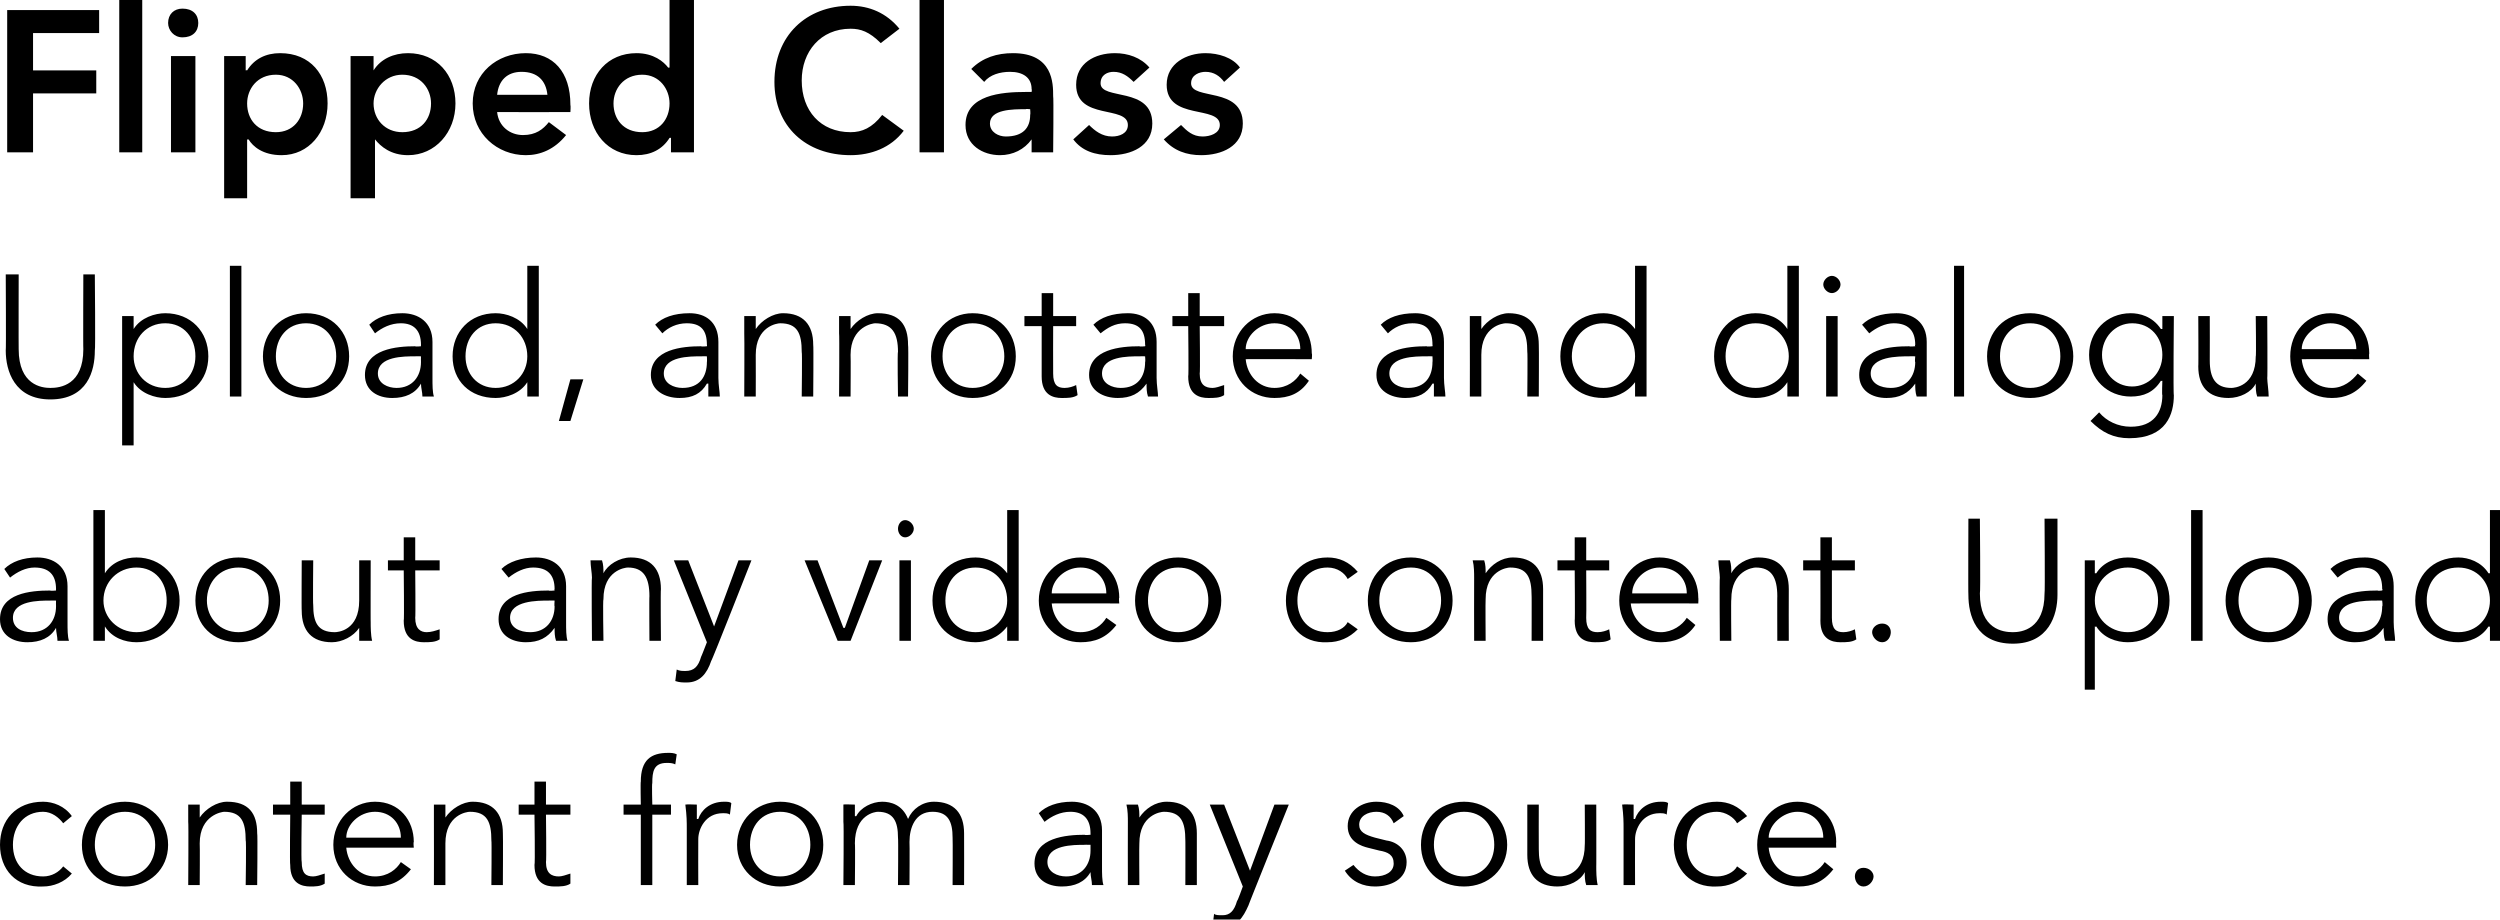
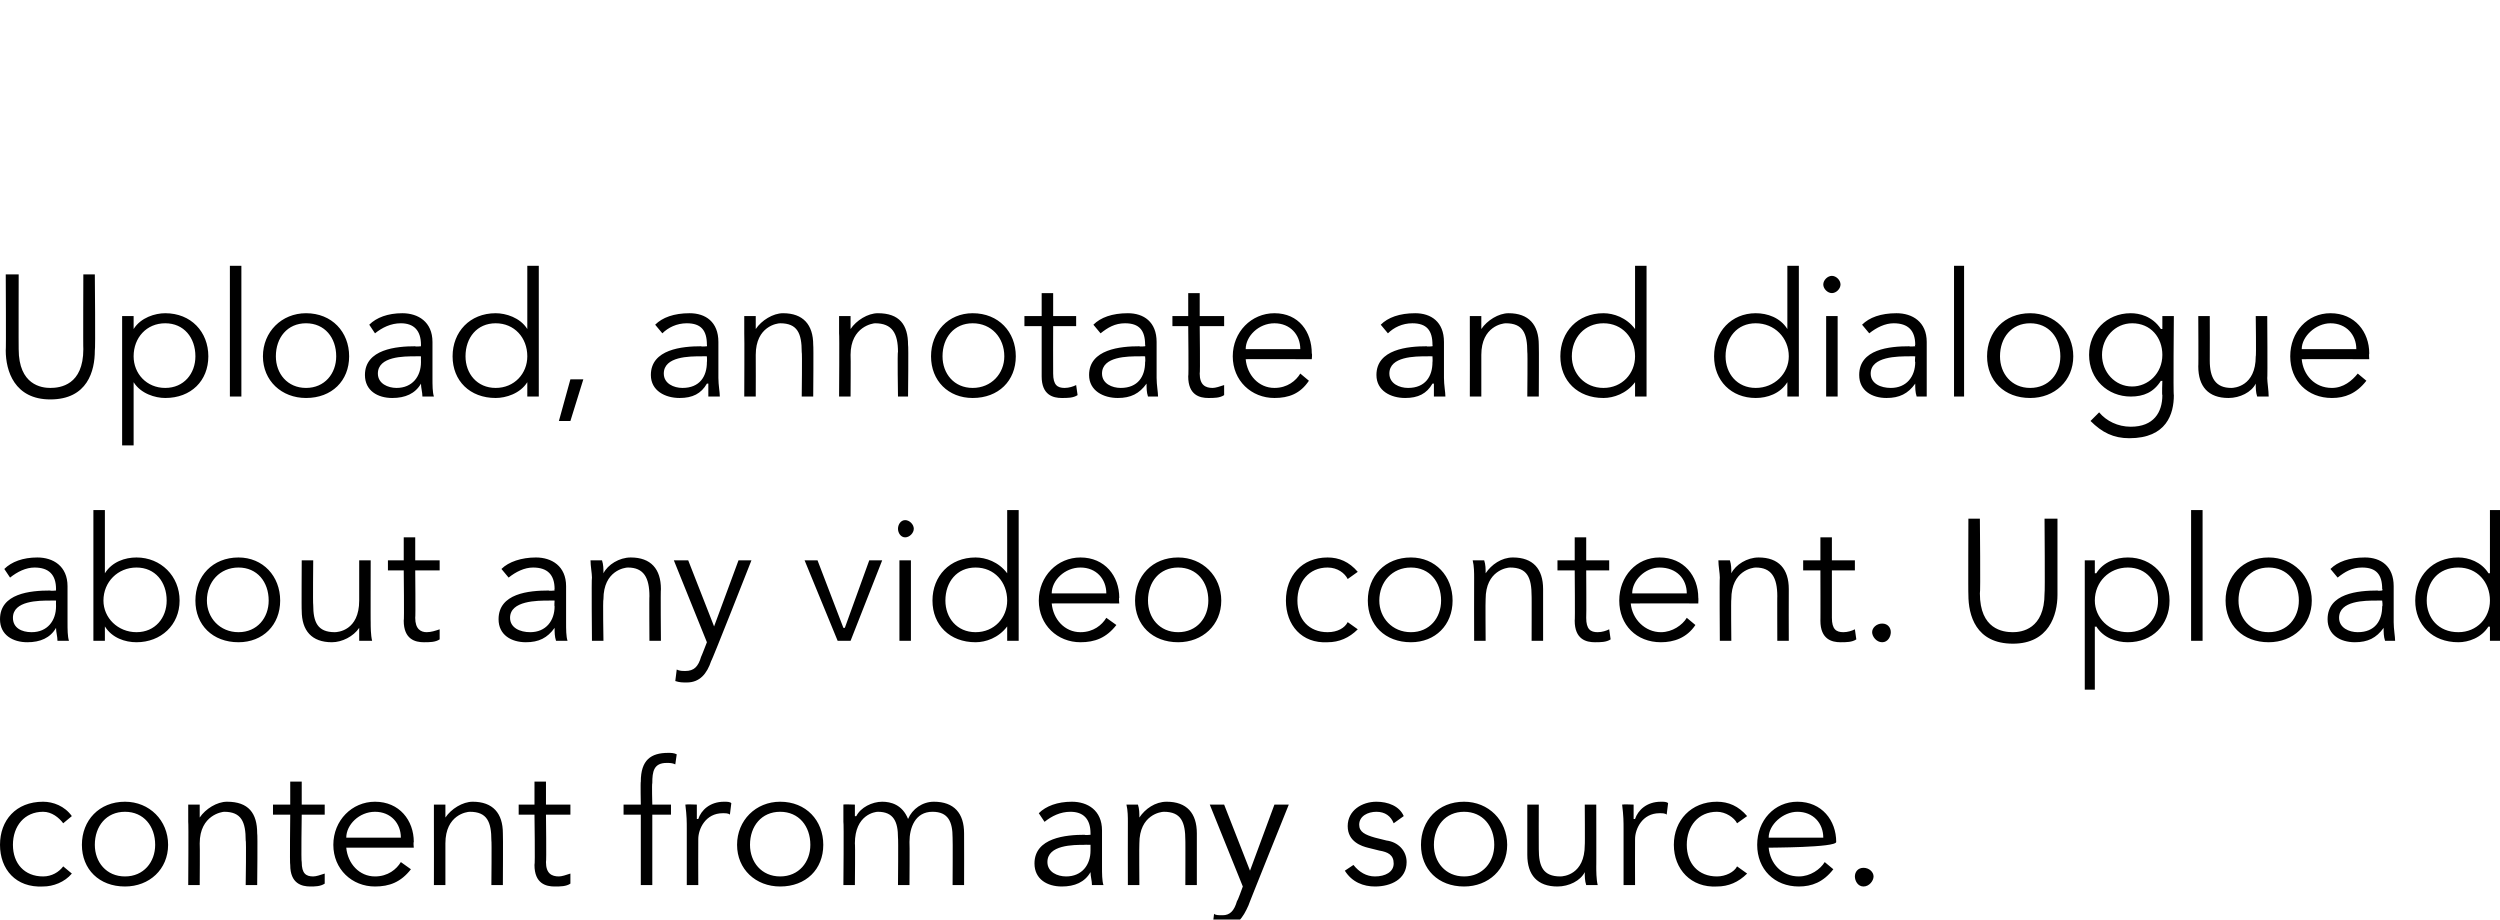
<svg xmlns="http://www.w3.org/2000/svg" version="1.1" style="left: 0.33% !important; width: 98.74% !important;top: 0.07% !important; height77.6% !important;" width="174px" height="64px" viewBox="0 0 174 64">
  <desc>Flipped Class Upload, annotate and dialogue about any video content. Upload content from any source.</desc>
  <defs />
  <g id="Polygon21160">
-     <path d="M 4.4 57.3 C 4.1 56.9 3.6 56.5 3 56.5 C 1.7 56.5 0.9 57.5 0.9 58.8 C 0.9 60.1 1.7 61 3 61 C 3.6 61 4.1 60.7 4.4 60.3 C 4.4 60.3 5 60.8 5 60.8 C 4.5 61.4 3.7 61.7 3 61.7 C 1.1 61.8 0 60.5 0 58.8 C 0 57.1 1.1 55.8 3 55.8 C 3.7 55.8 4.5 56.1 5 56.8 C 5 56.8 4.4 57.3 4.4 57.3 Z M 8.7 61.7 C 6.9 61.7 5.7 60.5 5.7 58.8 C 5.7 57.1 6.9 55.8 8.7 55.8 C 10.4 55.8 11.7 57.1 11.7 58.8 C 11.7 60.5 10.4 61.7 8.7 61.7 Z M 8.7 56.5 C 7.4 56.5 6.6 57.5 6.6 58.8 C 6.6 60 7.4 61 8.7 61 C 10 61 10.8 60 10.8 58.8 C 10.8 57.5 10 56.5 8.7 56.5 Z M 13.9 56 C 13.9 56.3 13.9 56.6 13.9 56.9 C 13.9 56.9 13.9 56.9 13.9 56.9 C 14.3 56.3 15.1 55.8 15.8 55.8 C 17.3 55.8 17.9 56.6 17.9 58 C 17.94 58.02 17.9 61.6 17.9 61.6 L 17.1 61.6 C 17.1 61.6 17.15 58.47 17.1 58.5 C 17.1 57.2 16.8 56.5 15.6 56.5 C 15.5 56.5 13.9 56.7 13.9 58.7 C 13.92 58.7 13.9 61.6 13.9 61.6 L 13.1 61.6 C 13.1 61.6 13.13 57.2 13.1 57.2 C 13.1 56.9 13.1 56.4 13.1 56 C 13.1 56 13.9 56 13.9 56 Z M 22.6 56.7 L 21 56.7 C 21 56.7 20.95 60 21 60 C 21 60.8 21.3 61 21.8 61 C 22 61 22.3 60.9 22.6 60.8 C 22.6 60.8 22.6 61.5 22.6 61.5 C 22.3 61.7 21.9 61.7 21.6 61.7 C 21 61.7 20.2 61.5 20.2 60.2 C 20.16 60.23 20.2 56.7 20.2 56.7 L 19 56.7 L 19 56 L 20.2 56 L 20.2 54.4 L 21 54.4 L 21 56 L 22.6 56 L 22.6 56.7 Z M 24.1 59 C 24.2 60.1 25 61 26.1 61 C 27 61 27.6 60.5 27.9 60 C 27.9 60 28.6 60.5 28.6 60.5 C 27.9 61.4 27.1 61.7 26.1 61.7 C 24.5 61.7 23.2 60.5 23.2 58.8 C 23.2 57.1 24.5 55.8 26.1 55.8 C 27.8 55.8 28.8 57.1 28.8 58.6 C 28.76 58.63 28.8 59 28.8 59 C 28.8 59 24.08 58.99 24.1 59 Z M 27.9 58.3 C 27.9 57.3 27.2 56.5 26.1 56.5 C 25 56.5 24.1 57.4 24.1 58.3 C 24.1 58.3 27.9 58.3 27.9 58.3 Z M 31 56 C 31 56.3 31 56.6 31 56.9 C 31 56.9 31 56.9 31 56.9 C 31.4 56.3 32.2 55.8 32.9 55.8 C 34.3 55.8 35 56.6 35 58 C 35.02 58.02 35 61.6 35 61.6 L 34.2 61.6 C 34.2 61.6 34.23 58.47 34.2 58.5 C 34.2 57.2 33.9 56.5 32.7 56.5 C 32.5 56.5 31 56.7 31 58.7 C 31 58.7 31 61.6 31 61.6 L 30.2 61.6 C 30.2 61.6 30.21 57.2 30.2 57.2 C 30.2 56.9 30.2 56.4 30.2 56 C 30.2 56 31 56 31 56 Z M 39.7 56.7 L 38 56.7 C 38 56.7 38.04 60 38 60 C 38 60.8 38.4 61 38.9 61 C 39.1 61 39.4 60.9 39.7 60.8 C 39.7 60.8 39.7 61.5 39.7 61.5 C 39.4 61.7 39 61.7 38.6 61.7 C 38 61.7 37.2 61.5 37.2 60.2 C 37.25 60.23 37.2 56.7 37.2 56.7 L 36.1 56.7 L 36.1 56 L 37.2 56 L 37.2 54.4 L 38 54.4 L 38 56 L 39.7 56 L 39.7 56.7 Z M 46.7 56.7 L 45.4 56.7 L 45.4 61.6 L 44.6 61.6 L 44.6 56.7 L 43.4 56.7 L 43.4 56 L 44.6 56 C 44.6 56 44.57 54.43 44.6 54.4 C 44.6 52.9 45.3 52.4 46.5 52.4 C 46.7 52.4 46.9 52.4 47.1 52.5 C 47.1 52.5 47 53.2 47 53.2 C 46.8 53.1 46.6 53.1 46.4 53.1 C 45.5 53.1 45.4 53.7 45.4 54.5 C 45.36 54.53 45.4 56 45.4 56 L 46.7 56 L 46.7 56.7 Z M 47.8 57.7 C 47.8 57.2 47.8 56.8 47.7 56 C 47.75 55.97 48.5 56 48.5 56 L 48.5 57 C 48.5 57 48.55 57.01 48.6 57 C 48.8 56.4 49.4 55.8 50.4 55.8 C 50.6 55.8 50.8 55.8 50.9 55.9 C 50.9 55.9 50.8 56.7 50.8 56.7 C 50.7 56.6 50.5 56.6 50.3 56.6 C 49.1 56.6 48.6 57.7 48.6 58.4 C 48.59 58.41 48.6 61.6 48.6 61.6 L 47.8 61.6 C 47.8 61.6 47.8 57.72 47.8 57.7 Z M 54.3 61.7 C 52.6 61.7 51.3 60.5 51.3 58.8 C 51.3 57.1 52.6 55.8 54.3 55.8 C 56.1 55.8 57.3 57.1 57.3 58.8 C 57.3 60.5 56.1 61.7 54.3 61.7 Z M 54.3 56.5 C 53 56.5 52.2 57.5 52.2 58.8 C 52.2 60 53 61 54.3 61 C 55.6 61 56.4 60 56.4 58.8 C 56.4 57.5 55.6 56.5 54.3 56.5 Z M 58.7 57.2 C 58.7 56.8 58.7 56.4 58.7 56 C 58.68 55.97 59.5 56 59.5 56 L 59.5 56.8 C 59.5 56.8 59.55 56.82 59.6 56.8 C 59.9 56.2 60.7 55.8 61.4 55.8 C 62 55.8 62.8 56 63.2 57 C 63.5 56.3 64.2 55.8 65 55.8 C 66.4 55.8 67.1 56.6 67.1 58 C 67.11 58.02 67.1 61.6 67.1 61.6 L 66.3 61.6 C 66.3 61.6 66.32 58.31 66.3 58.3 C 66.3 57.2 66 56.5 64.9 56.5 C 63.7 56.5 63.3 57.6 63.3 58.6 C 63.32 58.59 63.3 61.6 63.3 61.6 L 62.5 61.6 C 62.5 61.6 62.53 58.31 62.5 58.3 C 62.5 57.2 62.2 56.5 61.1 56.5 C 60.9 56.5 59.5 56.7 59.5 58.7 C 59.53 58.7 59.5 61.6 59.5 61.6 L 58.7 61.6 C 58.7 61.6 58.74 57.21 58.7 57.2 Z M 75.9 58.1 C 75.9 58.1 75.9 58 75.9 58 C 75.9 57 75.4 56.5 74.5 56.5 C 73.8 56.5 73.2 56.8 72.7 57.2 C 72.7 57.2 72.3 56.6 72.3 56.6 C 72.8 56.1 73.6 55.8 74.6 55.8 C 75.7 55.8 76.7 56.4 76.7 57.8 C 76.7 57.8 76.7 60.3 76.7 60.3 C 76.7 60.8 76.7 61.3 76.8 61.6 C 76.8 61.6 76 61.6 76 61.6 C 76 61.3 75.9 61 75.9 60.7 C 75.9 60.7 75.9 60.7 75.9 60.7 C 75.5 61.4 74.8 61.7 73.9 61.7 C 72.9 61.7 72 61.2 72 60.1 C 72 58.3 74.2 58.1 75.5 58.1 C 75.5 58.14 75.9 58.1 75.9 58.1 Z M 75.5 58.8 C 74.7 58.8 72.9 58.8 72.9 60 C 72.9 60.7 73.6 61 74.2 61 C 75.3 61 75.9 60.2 75.9 59.2 C 75.9 59.19 75.9 58.8 75.9 58.8 C 75.9 58.8 75.49 58.79 75.5 58.8 Z M 79.2 56 C 79.3 56.3 79.3 56.6 79.3 56.9 C 79.3 56.9 79.3 56.9 79.3 56.9 C 79.7 56.3 80.4 55.8 81.2 55.8 C 82.6 55.8 83.3 56.6 83.3 58 C 83.3 58.02 83.3 61.6 83.3 61.6 L 82.5 61.6 C 82.5 61.6 82.51 58.47 82.5 58.5 C 82.5 57.2 82.2 56.5 81 56.5 C 80.8 56.5 79.3 56.7 79.3 58.7 C 79.28 58.7 79.3 61.6 79.3 61.6 L 78.5 61.6 C 78.5 61.6 78.49 57.2 78.5 57.2 C 78.5 56.9 78.5 56.4 78.4 56 C 78.4 56 79.2 56 79.2 56 Z M 87 60.6 L 88.7 56 L 89.7 56 C 89.7 56 86.86 63.05 86.9 63 C 86.5 63.9 86.1 64.5 85.1 64.5 C 84.9 64.5 84.6 64.5 84.4 64.4 C 84.4 64.4 84.5 63.6 84.5 63.6 C 84.6 63.7 84.8 63.7 85.1 63.7 C 85.6 63.7 85.9 63.4 86.1 62.7 C 86.13 62.74 86.5 61.7 86.5 61.7 L 84.2 56 L 85.2 56 L 87 60.6 Z M 97 57.3 C 96.8 56.8 96.4 56.5 95.8 56.5 C 95.2 56.5 94.6 56.8 94.6 57.4 C 94.6 57.9 95 58.1 95.7 58.3 C 95.7 58.3 96.5 58.5 96.5 58.5 C 97.3 58.6 97.9 59.2 97.9 60 C 97.9 61.2 96.8 61.7 95.7 61.7 C 94.9 61.7 94.1 61.4 93.6 60.6 C 93.6 60.6 94.2 60.2 94.2 60.2 C 94.6 60.7 95.1 61 95.7 61 C 96.4 61 97 60.7 97 60.1 C 97 59.5 96.6 59.3 96 59.2 C 96 59.2 95.2 59 95.2 59 C 94.8 58.9 93.8 58.6 93.8 57.5 C 93.8 56.4 94.8 55.8 95.8 55.8 C 96.6 55.8 97.4 56.1 97.7 56.8 C 97.7 56.8 97 57.3 97 57.3 Z M 101.9 61.7 C 100.1 61.7 98.9 60.5 98.9 58.8 C 98.9 57.1 100.1 55.8 101.9 55.8 C 103.6 55.8 104.9 57.1 104.9 58.8 C 104.9 60.5 103.6 61.7 101.9 61.7 Z M 101.9 56.5 C 100.6 56.5 99.8 57.5 99.8 58.8 C 99.8 60 100.6 61 101.9 61 C 103.2 61 104 60 104 58.8 C 104 57.5 103.2 56.5 101.9 56.5 Z M 110.4 61.6 C 110.3 61.3 110.3 61 110.3 60.7 C 110.3 60.7 110.3 60.7 110.3 60.7 C 110 61.3 109.2 61.7 108.4 61.7 C 107 61.7 106.3 60.9 106.3 59.5 C 106.3 59.53 106.3 56 106.3 56 L 107.1 56 C 107.1 56 107.09 59.08 107.1 59.1 C 107.1 60.3 107.4 61 108.6 61 C 108.8 61 110.3 60.9 110.3 58.8 C 110.32 58.85 110.3 56 110.3 56 L 111.1 56 C 111.1 56 111.11 60.35 111.1 60.3 C 111.1 60.6 111.1 61.2 111.2 61.6 C 111.2 61.6 110.4 61.6 110.4 61.6 Z M 113 57.7 C 113 57.2 113 56.8 112.9 56 C 112.95 55.97 113.7 56 113.7 56 L 113.7 57 C 113.7 57 113.75 57.01 113.8 57 C 114 56.4 114.6 55.8 115.6 55.8 C 115.8 55.8 116 55.8 116.1 55.9 C 116.1 55.9 116 56.7 116 56.7 C 115.9 56.6 115.7 56.6 115.5 56.6 C 114.3 56.6 113.8 57.7 113.8 58.4 C 113.79 58.41 113.8 61.6 113.8 61.6 L 113 61.6 C 113 61.6 113 57.72 113 57.7 Z M 120.9 57.3 C 120.7 56.9 120.1 56.5 119.5 56.5 C 118.2 56.5 117.4 57.5 117.4 58.8 C 117.4 60.1 118.2 61 119.5 61 C 120.1 61 120.7 60.7 120.9 60.3 C 120.9 60.3 121.6 60.8 121.6 60.8 C 121 61.4 120.3 61.7 119.5 61.7 C 117.7 61.8 116.5 60.5 116.5 58.8 C 116.5 57.1 117.7 55.8 119.5 55.8 C 120.3 55.8 121 56.1 121.6 56.8 C 121.6 56.8 120.9 57.3 120.9 57.3 Z M 123.1 59 C 123.2 60.1 124 61 125.2 61 C 126 61 126.7 60.5 127 60 C 127 60 127.6 60.5 127.6 60.5 C 126.9 61.4 126.1 61.7 125.2 61.7 C 123.5 61.7 122.3 60.5 122.3 58.8 C 122.3 57.1 123.5 55.8 125.1 55.8 C 126.8 55.8 127.8 57.1 127.8 58.6 C 127.78 58.63 127.8 59 127.8 59 C 127.8 59 123.1 58.99 123.1 59 Z M 126.9 58.3 C 126.9 57.3 126.2 56.5 125.1 56.5 C 124.1 56.5 123.1 57.4 123.1 58.3 C 123.1 58.3 126.9 58.3 126.9 58.3 Z M 129.7 61.7 C 129.3 61.7 129.1 61.3 129.1 61 C 129.1 60.7 129.3 60.4 129.7 60.4 C 130.1 60.4 130.4 60.7 130.4 61 C 130.4 61.3 130.1 61.7 129.7 61.7 Z " stroke="none" fill="#000" />
+     <path d="M 4.4 57.3 C 4.1 56.9 3.6 56.5 3 56.5 C 1.7 56.5 0.9 57.5 0.9 58.8 C 0.9 60.1 1.7 61 3 61 C 3.6 61 4.1 60.7 4.4 60.3 C 4.4 60.3 5 60.8 5 60.8 C 4.5 61.4 3.7 61.7 3 61.7 C 1.1 61.8 0 60.5 0 58.8 C 0 57.1 1.1 55.8 3 55.8 C 3.7 55.8 4.5 56.1 5 56.8 C 5 56.8 4.4 57.3 4.4 57.3 Z M 8.7 61.7 C 6.9 61.7 5.7 60.5 5.7 58.8 C 5.7 57.1 6.9 55.8 8.7 55.8 C 10.4 55.8 11.7 57.1 11.7 58.8 C 11.7 60.5 10.4 61.7 8.7 61.7 Z M 8.7 56.5 C 7.4 56.5 6.6 57.5 6.6 58.8 C 6.6 60 7.4 61 8.7 61 C 10 61 10.8 60 10.8 58.8 C 10.8 57.5 10 56.5 8.7 56.5 Z M 13.9 56 C 13.9 56.3 13.9 56.6 13.9 56.9 C 13.9 56.9 13.9 56.9 13.9 56.9 C 14.3 56.3 15.1 55.8 15.8 55.8 C 17.3 55.8 17.9 56.6 17.9 58 C 17.94 58.02 17.9 61.6 17.9 61.6 L 17.1 61.6 C 17.1 61.6 17.15 58.47 17.1 58.5 C 17.1 57.2 16.8 56.5 15.6 56.5 C 15.5 56.5 13.9 56.7 13.9 58.7 C 13.92 58.7 13.9 61.6 13.9 61.6 L 13.1 61.6 C 13.1 61.6 13.13 57.2 13.1 57.2 C 13.1 56.9 13.1 56.4 13.1 56 C 13.1 56 13.9 56 13.9 56 Z M 22.6 56.7 L 21 56.7 C 21 56.7 20.95 60 21 60 C 21 60.8 21.3 61 21.8 61 C 22 61 22.3 60.9 22.6 60.8 C 22.6 60.8 22.6 61.5 22.6 61.5 C 22.3 61.7 21.9 61.7 21.6 61.7 C 21 61.7 20.2 61.5 20.2 60.2 C 20.16 60.23 20.2 56.7 20.2 56.7 L 19 56.7 L 19 56 L 20.2 56 L 20.2 54.4 L 21 54.4 L 21 56 L 22.6 56 L 22.6 56.7 Z M 24.1 59 C 24.2 60.1 25 61 26.1 61 C 27 61 27.6 60.5 27.9 60 C 27.9 60 28.6 60.5 28.6 60.5 C 27.9 61.4 27.1 61.7 26.1 61.7 C 24.5 61.7 23.2 60.5 23.2 58.8 C 23.2 57.1 24.5 55.8 26.1 55.8 C 27.8 55.8 28.8 57.1 28.8 58.6 C 28.76 58.63 28.8 59 28.8 59 C 28.8 59 24.08 58.99 24.1 59 Z M 27.9 58.3 C 27.9 57.3 27.2 56.5 26.1 56.5 C 25 56.5 24.1 57.4 24.1 58.3 C 24.1 58.3 27.9 58.3 27.9 58.3 Z M 31 56 C 31 56.3 31 56.6 31 56.9 C 31 56.9 31 56.9 31 56.9 C 31.4 56.3 32.2 55.8 32.9 55.8 C 34.3 55.8 35 56.6 35 58 C 35.02 58.02 35 61.6 35 61.6 L 34.2 61.6 C 34.2 61.6 34.23 58.47 34.2 58.5 C 34.2 57.2 33.9 56.5 32.7 56.5 C 32.5 56.5 31 56.7 31 58.7 C 31 58.7 31 61.6 31 61.6 L 30.2 61.6 C 30.2 61.6 30.21 57.2 30.2 57.2 C 30.2 56.9 30.2 56.4 30.2 56 C 30.2 56 31 56 31 56 Z M 39.7 56.7 L 38 56.7 C 38 56.7 38.04 60 38 60 C 38 60.8 38.4 61 38.9 61 C 39.1 61 39.4 60.9 39.7 60.8 C 39.7 60.8 39.7 61.5 39.7 61.5 C 39.4 61.7 39 61.7 38.6 61.7 C 38 61.7 37.2 61.5 37.2 60.2 C 37.25 60.23 37.2 56.7 37.2 56.7 L 36.1 56.7 L 36.1 56 L 37.2 56 L 37.2 54.4 L 38 54.4 L 38 56 L 39.7 56 L 39.7 56.7 Z M 46.7 56.7 L 45.4 56.7 L 45.4 61.6 L 44.6 61.6 L 44.6 56.7 L 43.4 56.7 L 43.4 56 L 44.6 56 C 44.6 56 44.57 54.43 44.6 54.4 C 44.6 52.9 45.3 52.4 46.5 52.4 C 46.7 52.4 46.9 52.4 47.1 52.5 C 47.1 52.5 47 53.2 47 53.2 C 46.8 53.1 46.6 53.1 46.4 53.1 C 45.5 53.1 45.4 53.7 45.4 54.5 C 45.36 54.53 45.4 56 45.4 56 L 46.7 56 L 46.7 56.7 Z M 47.8 57.7 C 47.8 57.2 47.8 56.8 47.7 56 C 47.75 55.97 48.5 56 48.5 56 L 48.5 57 C 48.5 57 48.55 57.01 48.6 57 C 48.8 56.4 49.4 55.8 50.4 55.8 C 50.6 55.8 50.8 55.8 50.9 55.9 C 50.9 55.9 50.8 56.7 50.8 56.7 C 50.7 56.6 50.5 56.6 50.3 56.6 C 49.1 56.6 48.6 57.7 48.6 58.4 C 48.59 58.41 48.6 61.6 48.6 61.6 L 47.8 61.6 C 47.8 61.6 47.8 57.72 47.8 57.7 Z M 54.3 61.7 C 52.6 61.7 51.3 60.5 51.3 58.8 C 51.3 57.1 52.6 55.8 54.3 55.8 C 56.1 55.8 57.3 57.1 57.3 58.8 C 57.3 60.5 56.1 61.7 54.3 61.7 Z M 54.3 56.5 C 53 56.5 52.2 57.5 52.2 58.8 C 52.2 60 53 61 54.3 61 C 55.6 61 56.4 60 56.4 58.8 C 56.4 57.5 55.6 56.5 54.3 56.5 Z M 58.7 57.2 C 58.7 56.8 58.7 56.4 58.7 56 C 58.68 55.97 59.5 56 59.5 56 L 59.5 56.8 C 59.5 56.8 59.55 56.82 59.6 56.8 C 59.9 56.2 60.7 55.8 61.4 55.8 C 62 55.8 62.8 56 63.2 57 C 63.5 56.3 64.2 55.8 65 55.8 C 66.4 55.8 67.1 56.6 67.1 58 C 67.11 58.02 67.1 61.6 67.1 61.6 L 66.3 61.6 C 66.3 61.6 66.32 58.31 66.3 58.3 C 66.3 57.2 66 56.5 64.9 56.5 C 63.7 56.5 63.3 57.6 63.3 58.6 C 63.32 58.59 63.3 61.6 63.3 61.6 L 62.5 61.6 C 62.5 61.6 62.53 58.31 62.5 58.3 C 62.5 57.2 62.2 56.5 61.1 56.5 C 60.9 56.5 59.5 56.7 59.5 58.7 C 59.53 58.7 59.5 61.6 59.5 61.6 L 58.7 61.6 C 58.7 61.6 58.74 57.21 58.7 57.2 Z M 75.9 58.1 C 75.9 58.1 75.9 58 75.9 58 C 75.9 57 75.4 56.5 74.5 56.5 C 73.8 56.5 73.2 56.8 72.7 57.2 C 72.7 57.2 72.3 56.6 72.3 56.6 C 72.8 56.1 73.6 55.8 74.6 55.8 C 75.7 55.8 76.7 56.4 76.7 57.8 C 76.7 57.8 76.7 60.3 76.7 60.3 C 76.7 60.8 76.7 61.3 76.8 61.6 C 76.8 61.6 76 61.6 76 61.6 C 76 61.3 75.9 61 75.9 60.7 C 75.9 60.7 75.9 60.7 75.9 60.7 C 75.5 61.4 74.8 61.7 73.9 61.7 C 72.9 61.7 72 61.2 72 60.1 C 72 58.3 74.2 58.1 75.5 58.1 C 75.5 58.14 75.9 58.1 75.9 58.1 Z M 75.5 58.8 C 74.7 58.8 72.9 58.8 72.9 60 C 72.9 60.7 73.6 61 74.2 61 C 75.3 61 75.9 60.2 75.9 59.2 C 75.9 59.19 75.9 58.8 75.9 58.8 C 75.9 58.8 75.49 58.79 75.5 58.8 Z M 79.2 56 C 79.3 56.3 79.3 56.6 79.3 56.9 C 79.3 56.9 79.3 56.9 79.3 56.9 C 79.7 56.3 80.4 55.8 81.2 55.8 C 82.6 55.8 83.3 56.6 83.3 58 C 83.3 58.02 83.3 61.6 83.3 61.6 L 82.5 61.6 C 82.5 61.6 82.51 58.47 82.5 58.5 C 82.5 57.2 82.2 56.5 81 56.5 C 80.8 56.5 79.3 56.7 79.3 58.7 C 79.28 58.7 79.3 61.6 79.3 61.6 L 78.5 61.6 C 78.5 61.6 78.49 57.2 78.5 57.2 C 78.5 56.9 78.5 56.4 78.4 56 C 78.4 56 79.2 56 79.2 56 Z M 87 60.6 L 88.7 56 L 89.7 56 C 89.7 56 86.86 63.05 86.9 63 C 86.5 63.9 86.1 64.5 85.1 64.5 C 84.9 64.5 84.6 64.5 84.4 64.4 C 84.4 64.4 84.5 63.6 84.5 63.6 C 84.6 63.7 84.8 63.7 85.1 63.7 C 85.6 63.7 85.9 63.4 86.1 62.7 C 86.13 62.74 86.5 61.7 86.5 61.7 L 84.2 56 L 85.2 56 L 87 60.6 Z M 97 57.3 C 96.8 56.8 96.4 56.5 95.8 56.5 C 95.2 56.5 94.6 56.8 94.6 57.4 C 94.6 57.9 95 58.1 95.7 58.3 C 95.7 58.3 96.5 58.5 96.5 58.5 C 97.3 58.6 97.9 59.2 97.9 60 C 97.9 61.2 96.8 61.7 95.7 61.7 C 94.9 61.7 94.1 61.4 93.6 60.6 C 93.6 60.6 94.2 60.2 94.2 60.2 C 94.6 60.7 95.1 61 95.7 61 C 96.4 61 97 60.7 97 60.1 C 97 59.5 96.6 59.3 96 59.2 C 96 59.2 95.2 59 95.2 59 C 94.8 58.9 93.8 58.6 93.8 57.5 C 93.8 56.4 94.8 55.8 95.8 55.8 C 96.6 55.8 97.4 56.1 97.7 56.8 C 97.7 56.8 97 57.3 97 57.3 Z M 101.9 61.7 C 100.1 61.7 98.9 60.5 98.9 58.8 C 98.9 57.1 100.1 55.8 101.9 55.8 C 103.6 55.8 104.9 57.1 104.9 58.8 C 104.9 60.5 103.6 61.7 101.9 61.7 Z M 101.9 56.5 C 100.6 56.5 99.8 57.5 99.8 58.8 C 99.8 60 100.6 61 101.9 61 C 103.2 61 104 60 104 58.8 C 104 57.5 103.2 56.5 101.9 56.5 Z M 110.4 61.6 C 110.3 61.3 110.3 61 110.3 60.7 C 110.3 60.7 110.3 60.7 110.3 60.7 C 110 61.3 109.2 61.7 108.4 61.7 C 107 61.7 106.3 60.9 106.3 59.5 C 106.3 59.53 106.3 56 106.3 56 L 107.1 56 C 107.1 56 107.09 59.08 107.1 59.1 C 107.1 60.3 107.4 61 108.6 61 C 108.8 61 110.3 60.9 110.3 58.8 C 110.32 58.85 110.3 56 110.3 56 L 111.1 56 C 111.1 56 111.11 60.35 111.1 60.3 C 111.1 60.6 111.1 61.2 111.2 61.6 C 111.2 61.6 110.4 61.6 110.4 61.6 Z M 113 57.7 C 113 57.2 113 56.8 112.9 56 C 112.95 55.97 113.7 56 113.7 56 L 113.7 57 C 113.7 57 113.75 57.01 113.8 57 C 114 56.4 114.6 55.8 115.6 55.8 C 115.8 55.8 116 55.8 116.1 55.9 C 116.1 55.9 116 56.7 116 56.7 C 115.9 56.6 115.7 56.6 115.5 56.6 C 114.3 56.6 113.8 57.7 113.8 58.4 C 113.79 58.41 113.8 61.6 113.8 61.6 L 113 61.6 C 113 61.6 113 57.72 113 57.7 Z M 120.9 57.3 C 120.7 56.9 120.1 56.5 119.5 56.5 C 118.2 56.5 117.4 57.5 117.4 58.8 C 117.4 60.1 118.2 61 119.5 61 C 120.1 61 120.7 60.7 120.9 60.3 C 120.9 60.3 121.6 60.8 121.6 60.8 C 121 61.4 120.3 61.7 119.5 61.7 C 117.7 61.8 116.5 60.5 116.5 58.8 C 116.5 57.1 117.7 55.8 119.5 55.8 C 120.3 55.8 121 56.1 121.6 56.8 C 121.6 56.8 120.9 57.3 120.9 57.3 Z M 123.1 59 C 123.2 60.1 124 61 125.2 61 C 126 61 126.7 60.5 127 60 C 127 60 127.6 60.5 127.6 60.5 C 126.9 61.4 126.1 61.7 125.2 61.7 C 123.5 61.7 122.3 60.5 122.3 58.8 C 122.3 57.1 123.5 55.8 125.1 55.8 C 126.8 55.8 127.8 57.1 127.8 58.6 C 127.8 59 123.1 58.99 123.1 59 Z M 126.9 58.3 C 126.9 57.3 126.2 56.5 125.1 56.5 C 124.1 56.5 123.1 57.4 123.1 58.3 C 123.1 58.3 126.9 58.3 126.9 58.3 Z M 129.7 61.7 C 129.3 61.7 129.1 61.3 129.1 61 C 129.1 60.7 129.3 60.4 129.7 60.4 C 130.1 60.4 130.4 60.7 130.4 61 C 130.4 61.3 130.1 61.7 129.7 61.7 Z " stroke="none" fill="#000" />
  </g>
  <g id="Polygon21159">
    <path d="M 3.9 41.1 C 3.9 41.1 3.89 41 3.9 41 C 3.9 40 3.4 39.5 2.4 39.5 C 1.8 39.5 1.2 39.8 0.7 40.2 C 0.7 40.2 0.3 39.6 0.3 39.6 C 0.8 39.1 1.6 38.8 2.6 38.8 C 3.7 38.8 4.7 39.4 4.7 40.8 C 4.7 40.8 4.7 43.3 4.7 43.3 C 4.7 43.8 4.7 44.3 4.8 44.6 C 4.8 44.6 4 44.6 4 44.6 C 4 44.3 3.9 44 3.9 43.7 C 3.9 43.7 3.9 43.7 3.9 43.7 C 3.5 44.4 2.8 44.7 1.9 44.7 C 0.9 44.7 0 44.2 0 43.1 C 0 41.3 2.1 41.1 3.5 41.1 C 3.49 41.14 3.9 41.1 3.9 41.1 Z M 3.5 41.8 C 2.7 41.8 0.9 41.8 0.9 43 C 0.9 43.7 1.5 44 2.2 44 C 3.3 44 3.9 43.2 3.9 42.2 C 3.89 42.19 3.9 41.8 3.9 41.8 C 3.9 41.8 3.48 41.79 3.5 41.8 Z M 6.5 35.5 L 7.3 35.5 L 7.3 39.9 C 7.3 39.9 7.29 39.9 7.3 39.9 C 7.8 39.1 8.7 38.8 9.5 38.8 C 11.2 38.8 12.5 40.1 12.5 41.8 C 12.5 43.5 11.2 44.7 9.5 44.7 C 8.7 44.7 7.8 44.4 7.3 43.6 C 7.29 43.65 7.3 43.6 7.3 43.6 L 7.3 44.6 L 6.5 44.6 L 6.5 35.5 Z M 9.5 39.5 C 8.2 39.5 7.2 40.5 7.2 41.8 C 7.2 43 8.2 44 9.5 44 C 10.8 44 11.6 43 11.6 41.8 C 11.6 40.5 10.8 39.5 9.5 39.5 Z M 16.6 44.7 C 14.8 44.7 13.6 43.5 13.6 41.8 C 13.6 40.1 14.8 38.8 16.6 38.8 C 18.3 38.8 19.5 40.1 19.5 41.8 C 19.5 43.5 18.3 44.7 16.6 44.7 Z M 16.6 39.5 C 15.3 39.5 14.4 40.5 14.4 41.8 C 14.4 43 15.3 44 16.6 44 C 17.9 44 18.7 43 18.7 41.8 C 18.7 40.5 17.9 39.5 16.6 39.5 Z M 25 44.6 C 25 44.3 25 44 25 43.7 C 25 43.7 25 43.7 25 43.7 C 24.6 44.3 23.8 44.7 23.1 44.7 C 21.7 44.7 21 43.9 21 42.5 C 20.98 42.53 21 39 21 39 L 21.8 39 C 21.8 39 21.77 42.08 21.8 42.1 C 21.8 43.3 22.1 44 23.3 44 C 23.5 44 25 43.9 25 41.8 C 25 41.85 25 39 25 39 L 25.8 39 C 25.8 39 25.79 43.35 25.8 43.3 C 25.8 43.6 25.8 44.2 25.9 44.6 C 25.9 44.6 25 44.6 25 44.6 Z M 30.6 39.7 L 28.9 39.7 C 28.9 39.7 28.93 43 28.9 43 C 28.9 43.8 29.3 44 29.7 44 C 30 44 30.3 43.9 30.6 43.8 C 30.6 43.8 30.6 44.5 30.6 44.5 C 30.3 44.7 29.9 44.7 29.5 44.7 C 28.9 44.7 28.1 44.5 28.1 43.2 C 28.14 43.23 28.1 39.7 28.1 39.7 L 27 39.7 L 27 39 L 28.1 39 L 28.1 37.4 L 28.9 37.4 L 28.9 39 L 30.6 39 L 30.6 39.7 Z M 38.6 41.1 C 38.6 41.1 38.57 41 38.6 41 C 38.6 40 38.1 39.5 37.1 39.5 C 36.5 39.5 35.9 39.8 35.4 40.2 C 35.4 40.2 34.9 39.6 34.9 39.6 C 35.4 39.1 36.3 38.8 37.3 38.8 C 38.4 38.8 39.4 39.4 39.4 40.8 C 39.4 40.8 39.4 43.3 39.4 43.3 C 39.4 43.8 39.4 44.3 39.5 44.6 C 39.5 44.6 38.7 44.6 38.7 44.6 C 38.6 44.3 38.6 44 38.6 43.7 C 38.6 43.7 38.6 43.7 38.6 43.7 C 38.1 44.4 37.5 44.7 36.6 44.7 C 35.6 44.7 34.7 44.2 34.7 43.1 C 34.7 41.3 36.8 41.1 38.2 41.1 C 38.17 41.14 38.6 41.1 38.6 41.1 Z M 38.2 41.8 C 37.4 41.8 35.5 41.8 35.5 43 C 35.5 43.7 36.2 44 36.9 44 C 38 44 38.6 43.2 38.6 42.2 C 38.57 42.19 38.6 41.8 38.6 41.8 C 38.6 41.8 38.16 41.79 38.2 41.8 Z M 41.9 39 C 42 39.3 42 39.6 42 39.9 C 42 39.9 42 39.9 42 39.9 C 42.3 39.3 43.1 38.8 43.9 38.8 C 45.3 38.8 46 39.6 46 41 C 45.97 41.02 46 44.6 46 44.6 L 45.2 44.6 C 45.2 44.6 45.18 41.47 45.2 41.5 C 45.2 40.2 44.8 39.5 43.7 39.5 C 43.5 39.5 42 39.7 42 41.7 C 41.95 41.7 42 44.6 42 44.6 L 41.2 44.6 C 41.2 44.6 41.16 40.2 41.2 40.2 C 41.2 39.9 41.1 39.4 41.1 39 C 41.1 39 41.9 39 41.9 39 Z M 49.7 43.6 L 51.4 39 L 52.3 39 C 52.3 39 49.53 46.05 49.5 46 C 49.2 46.9 48.7 47.5 47.8 47.5 C 47.5 47.5 47.3 47.5 47 47.4 C 47 47.4 47.1 46.6 47.1 46.6 C 47.3 46.7 47.5 46.7 47.7 46.7 C 48.3 46.7 48.6 46.4 48.8 45.7 C 48.8 45.74 49.2 44.7 49.2 44.7 L 46.9 39 L 47.9 39 L 49.7 43.6 Z M 59.2 44.6 L 58.3 44.6 L 56 39 L 56.9 39 L 58.7 43.7 L 58.8 43.7 L 60.5 39 L 61.4 39 L 59.2 44.6 Z M 63.4 44.6 L 62.6 44.6 L 62.6 39 L 63.4 39 L 63.4 44.6 Z M 63 37.4 C 62.7 37.4 62.5 37.1 62.5 36.8 C 62.5 36.5 62.7 36.2 63 36.2 C 63.3 36.2 63.6 36.5 63.6 36.8 C 63.6 37.1 63.3 37.4 63 37.4 Z M 70.9 44.6 L 70.1 44.6 L 70.1 43.6 C 70.1 43.6 70.06 43.65 70.1 43.6 C 69.5 44.4 68.6 44.7 67.9 44.7 C 66.1 44.7 64.9 43.5 64.9 41.8 C 64.9 40.1 66.1 38.8 67.9 38.8 C 68.6 38.8 69.5 39.1 70.1 39.9 C 70.06 39.9 70.1 39.9 70.1 39.9 L 70.1 35.5 L 70.9 35.5 L 70.9 44.6 Z M 67.9 44 C 69.2 44 70.1 43 70.1 41.8 C 70.1 40.5 69.2 39.5 67.9 39.5 C 66.6 39.5 65.8 40.5 65.8 41.8 C 65.8 43 66.6 44 67.9 44 Z M 73.2 42 C 73.3 43.1 74.1 44 75.2 44 C 76.1 44 76.7 43.5 77 43 C 77 43 77.7 43.5 77.7 43.5 C 77 44.4 76.2 44.7 75.2 44.7 C 73.6 44.7 72.3 43.5 72.3 41.8 C 72.3 40.1 73.6 38.8 75.2 38.8 C 76.9 38.8 77.9 40.1 77.9 41.6 C 77.86 41.63 77.9 42 77.9 42 C 77.9 42 73.18 41.99 73.2 42 Z M 77 41.3 C 77 40.3 76.3 39.5 75.2 39.5 C 74.1 39.5 73.2 40.4 73.2 41.3 C 73.2 41.3 77 41.3 77 41.3 Z M 82 44.7 C 80.2 44.7 79 43.5 79 41.8 C 79 40.1 80.2 38.8 82 38.8 C 83.7 38.8 85 40.1 85 41.8 C 85 43.5 83.7 44.7 82 44.7 Z M 82 39.5 C 80.7 39.5 79.9 40.5 79.9 41.8 C 79.9 43 80.7 44 82 44 C 83.3 44 84.1 43 84.1 41.8 C 84.1 40.5 83.3 39.5 82 39.5 Z M 93.8 40.3 C 93.6 39.9 93.1 39.5 92.4 39.5 C 91.1 39.5 90.3 40.5 90.3 41.8 C 90.3 43.1 91.1 44 92.4 44 C 93.1 44 93.6 43.7 93.8 43.3 C 93.8 43.3 94.5 43.8 94.5 43.8 C 93.9 44.4 93.2 44.7 92.4 44.7 C 90.6 44.8 89.5 43.5 89.5 41.8 C 89.5 40.1 90.6 38.8 92.4 38.8 C 93.2 38.8 93.9 39.1 94.5 39.8 C 94.5 39.8 93.8 40.3 93.8 40.3 Z M 98.2 44.7 C 96.4 44.7 95.2 43.5 95.2 41.8 C 95.2 40.1 96.4 38.8 98.2 38.8 C 99.9 38.8 101.1 40.1 101.1 41.8 C 101.1 43.5 99.9 44.7 98.2 44.7 Z M 98.2 39.5 C 96.9 39.5 96 40.5 96 41.8 C 96 43 96.9 44 98.2 44 C 99.5 44 100.3 43 100.3 41.8 C 100.3 40.5 99.5 39.5 98.2 39.5 Z M 103.3 39 C 103.4 39.3 103.4 39.6 103.4 39.9 C 103.4 39.9 103.4 39.9 103.4 39.9 C 103.8 39.3 104.5 38.8 105.3 38.8 C 106.7 38.8 107.4 39.6 107.4 41 C 107.4 41.02 107.4 44.6 107.4 44.6 L 106.6 44.6 C 106.6 44.6 106.61 41.47 106.6 41.5 C 106.6 40.2 106.3 39.5 105.1 39.5 C 104.9 39.5 103.4 39.7 103.4 41.7 C 103.38 41.7 103.4 44.6 103.4 44.6 L 102.6 44.6 C 102.6 44.6 102.59 40.2 102.6 40.2 C 102.6 39.9 102.6 39.4 102.5 39 C 102.5 39 103.3 39 103.3 39 Z M 112 39.7 L 110.4 39.7 C 110.4 39.7 110.42 43 110.4 43 C 110.4 43.8 110.7 44 111.2 44 C 111.5 44 111.8 43.9 112 43.8 C 112 43.8 112.1 44.5 112.1 44.5 C 111.8 44.7 111.4 44.7 111 44.7 C 110.4 44.7 109.6 44.5 109.6 43.2 C 109.63 43.23 109.6 39.7 109.6 39.7 L 108.4 39.7 L 108.4 39 L 109.6 39 L 109.6 37.4 L 110.4 37.4 L 110.4 39 L 112 39 L 112 39.7 Z M 113.5 42 C 113.6 43.1 114.5 44 115.6 44 C 116.4 44 117.1 43.5 117.4 43 C 117.4 43 118 43.5 118 43.5 C 117.4 44.4 116.5 44.7 115.6 44.7 C 113.9 44.7 112.7 43.5 112.7 41.8 C 112.7 40.1 113.9 38.8 115.5 38.8 C 117.2 38.8 118.2 40.1 118.2 41.6 C 118.22 41.63 118.2 42 118.2 42 C 118.2 42 113.54 41.99 113.5 42 Z M 117.4 41.3 C 117.4 40.3 116.7 39.5 115.5 39.5 C 114.5 39.5 113.6 40.4 113.6 41.3 C 113.6 41.3 117.4 41.3 117.4 41.3 Z M 120.4 39 C 120.5 39.3 120.5 39.6 120.5 39.9 C 120.5 39.9 120.5 39.9 120.5 39.9 C 120.8 39.3 121.6 38.8 122.4 38.8 C 123.8 38.8 124.5 39.6 124.5 41 C 124.49 41.02 124.5 44.6 124.5 44.6 L 123.7 44.6 C 123.7 44.6 123.69 41.47 123.7 41.5 C 123.7 40.2 123.3 39.5 122.2 39.5 C 122 39.5 120.5 39.7 120.5 41.7 C 120.47 41.7 120.5 44.6 120.5 44.6 L 119.7 44.6 C 119.7 44.6 119.67 40.2 119.7 40.2 C 119.7 39.9 119.6 39.4 119.6 39 C 119.6 39 120.4 39 120.4 39 Z M 129.1 39.7 L 127.5 39.7 C 127.5 39.7 127.5 43 127.5 43 C 127.5 43.8 127.8 44 128.3 44 C 128.6 44 128.9 43.9 129.1 43.8 C 129.1 43.8 129.2 44.5 129.2 44.5 C 128.9 44.7 128.5 44.7 128.1 44.7 C 127.5 44.7 126.7 44.5 126.7 43.2 C 126.71 43.23 126.7 39.7 126.7 39.7 L 125.5 39.7 L 125.5 39 L 126.7 39 L 126.7 37.4 L 127.5 37.4 L 127.5 39 L 129.1 39 L 129.1 39.7 Z M 131 44.7 C 130.6 44.7 130.3 44.3 130.3 44 C 130.3 43.7 130.6 43.4 131 43.4 C 131.4 43.4 131.6 43.7 131.6 44 C 131.6 44.3 131.4 44.7 131 44.7 Z M 143.2 41.4 C 143.2 42.8 142.6 44.8 140.1 44.8 C 137.5 44.8 137 42.8 137 41.4 C 136.98 41.42 137 36.1 137 36.1 L 137.8 36.1 C 137.8 36.1 137.85 41.32 137.8 41.3 C 137.8 43.8 139.4 44 140.1 44 C 140.7 44 142.3 43.8 142.3 41.3 C 142.34 41.32 142.3 36.1 142.3 36.1 L 143.2 36.1 C 143.2 36.1 143.2 41.42 143.2 41.4 Z M 145.1 39 L 145.8 39 L 145.8 39.9 C 145.8 39.9 145.87 39.9 145.9 39.9 C 146.4 39.1 147.3 38.8 148.1 38.8 C 149.8 38.8 151 40.1 151 41.8 C 151 43.5 149.8 44.7 148.1 44.7 C 147.3 44.7 146.4 44.4 145.9 43.6 C 145.87 43.65 145.8 43.6 145.8 43.6 L 145.8 48 L 145.1 48 L 145.1 39 Z M 148.1 39.5 C 146.8 39.5 145.8 40.5 145.8 41.8 C 145.8 43 146.8 44 148.1 44 C 149.4 44 150.2 43 150.2 41.8 C 150.2 40.5 149.4 39.5 148.1 39.5 Z M 153.3 44.6 L 152.5 44.6 L 152.5 35.5 L 153.3 35.5 L 153.3 44.6 Z M 157.9 44.7 C 156.1 44.7 154.9 43.5 154.9 41.8 C 154.9 40.1 156.1 38.8 157.9 38.8 C 159.6 38.8 160.9 40.1 160.9 41.8 C 160.9 43.5 159.6 44.7 157.9 44.7 Z M 157.9 39.5 C 156.6 39.5 155.8 40.5 155.8 41.8 C 155.8 43 156.6 44 157.9 44 C 159.2 44 160 43 160 41.8 C 160 40.5 159.2 39.5 157.9 39.5 Z M 165.8 41.1 C 165.8 41.1 165.85 41 165.8 41 C 165.8 40 165.4 39.5 164.4 39.5 C 163.7 39.5 163.2 39.8 162.7 40.2 C 162.7 40.2 162.2 39.6 162.2 39.6 C 162.7 39.1 163.5 38.8 164.6 38.8 C 165.7 38.8 166.6 39.4 166.6 40.8 C 166.6 40.8 166.6 43.3 166.6 43.3 C 166.6 43.8 166.7 44.3 166.7 44.6 C 166.7 44.6 166 44.6 166 44.6 C 165.9 44.3 165.9 44 165.9 43.7 C 165.9 43.7 165.9 43.7 165.9 43.7 C 165.4 44.4 164.8 44.7 163.9 44.7 C 162.9 44.7 162 44.2 162 43.1 C 162 41.3 164.1 41.1 165.5 41.1 C 165.45 41.14 165.8 41.1 165.8 41.1 Z M 165.4 41.8 C 164.6 41.8 162.8 41.8 162.8 43 C 162.8 43.7 163.5 44 164.1 44 C 165.3 44 165.8 43.2 165.8 42.2 C 165.85 42.19 165.8 41.8 165.8 41.8 C 165.8 41.8 165.44 41.79 165.4 41.8 Z M 174.1 44.6 L 173.3 44.6 L 173.3 43.6 C 173.3 43.6 173.24 43.65 173.2 43.6 C 172.7 44.4 171.8 44.7 171.1 44.7 C 169.3 44.7 168.1 43.5 168.1 41.8 C 168.1 40.1 169.3 38.8 171.1 38.8 C 171.8 38.8 172.7 39.1 173.2 39.9 C 173.24 39.9 173.3 39.9 173.3 39.9 L 173.3 35.5 L 174.1 35.5 L 174.1 44.6 Z M 171.1 44 C 172.4 44 173.3 43 173.3 41.8 C 173.3 40.5 172.4 39.5 171.1 39.5 C 169.7 39.5 168.9 40.5 168.9 41.8 C 168.9 43 169.7 44 171.1 44 Z " stroke="none" fill="#000" />
  </g>
  <g id="Polygon21158">
    <path d="M 6.6 24.4 C 6.6 25.8 6.1 27.8 3.5 27.8 C 1 27.8 0.4 25.8 0.4 24.4 C 0.43 24.42 0.4 19.1 0.4 19.1 L 1.3 19.1 C 1.3 19.1 1.29 24.32 1.3 24.3 C 1.3 26.8 2.9 27 3.5 27 C 4.2 27 5.8 26.8 5.8 24.3 C 5.78 24.32 5.8 19.1 5.8 19.1 L 6.6 19.1 C 6.6 19.1 6.65 24.42 6.6 24.4 Z M 8.5 22 L 9.3 22 L 9.3 22.9 C 9.3 22.9 9.32 22.9 9.3 22.9 C 9.8 22.1 10.8 21.8 11.5 21.8 C 13.3 21.8 14.5 23.1 14.5 24.8 C 14.5 26.5 13.3 27.7 11.5 27.7 C 10.8 27.7 9.8 27.4 9.3 26.6 C 9.32 26.65 9.3 26.6 9.3 26.6 L 9.3 31 L 8.5 31 L 8.5 22 Z M 11.5 22.5 C 10.2 22.5 9.3 23.5 9.3 24.8 C 9.3 26 10.2 27 11.5 27 C 12.8 27 13.6 26 13.6 24.8 C 13.6 23.5 12.8 22.5 11.5 22.5 Z M 16.8 27.6 L 16 27.6 L 16 18.5 L 16.8 18.5 L 16.8 27.6 Z M 21.3 27.7 C 19.6 27.7 18.3 26.5 18.3 24.8 C 18.3 23.1 19.6 21.8 21.3 21.8 C 23.1 21.8 24.3 23.1 24.3 24.8 C 24.3 26.5 23.1 27.7 21.3 27.7 Z M 21.3 22.5 C 20 22.5 19.2 23.5 19.2 24.8 C 19.2 26 20 27 21.3 27 C 22.6 27 23.4 26 23.4 24.8 C 23.4 23.5 22.6 22.5 21.3 22.5 Z M 29.3 24.1 C 29.3 24.1 29.29 24 29.3 24 C 29.3 23 28.8 22.5 27.9 22.5 C 27.2 22.5 26.6 22.8 26.1 23.2 C 26.1 23.2 25.7 22.6 25.7 22.6 C 26.2 22.1 27 21.8 28 21.8 C 29.1 21.8 30.1 22.4 30.1 23.8 C 30.1 23.8 30.1 26.3 30.1 26.3 C 30.1 26.8 30.1 27.3 30.2 27.6 C 30.2 27.6 29.4 27.6 29.4 27.6 C 29.4 27.3 29.3 27 29.3 26.7 C 29.3 26.7 29.3 26.7 29.3 26.7 C 28.9 27.4 28.2 27.7 27.3 27.7 C 26.3 27.7 25.4 27.2 25.4 26.1 C 25.4 24.3 27.6 24.1 28.9 24.1 C 28.9 24.14 29.3 24.1 29.3 24.1 Z M 28.9 24.8 C 28.1 24.8 26.3 24.8 26.3 26 C 26.3 26.7 27 27 27.6 27 C 28.7 27 29.3 26.2 29.3 25.2 C 29.29 25.19 29.3 24.8 29.3 24.8 C 29.3 24.8 28.89 24.79 28.9 24.8 Z M 37.5 27.6 L 36.7 27.6 L 36.7 26.6 C 36.7 26.6 36.69 26.65 36.7 26.6 C 36.2 27.4 35.2 27.7 34.5 27.7 C 32.7 27.7 31.5 26.5 31.5 24.8 C 31.5 23.1 32.7 21.8 34.5 21.8 C 35.2 21.8 36.2 22.1 36.7 22.9 C 36.69 22.9 36.7 22.9 36.7 22.9 L 36.7 18.5 L 37.5 18.5 L 37.5 27.6 Z M 34.5 27 C 35.8 27 36.7 26 36.7 24.8 C 36.7 23.5 35.8 22.5 34.5 22.5 C 33.2 22.5 32.4 23.5 32.4 24.8 C 32.4 26 33.2 27 34.5 27 Z M 39.7 29.3 L 38.9 29.3 L 39.7 26.4 L 40.6 26.4 L 39.7 29.3 Z M 49.2 24.1 C 49.2 24.1 49.22 24 49.2 24 C 49.2 23 48.8 22.5 47.8 22.5 C 47.1 22.5 46.5 22.8 46.1 23.2 C 46.1 23.2 45.6 22.6 45.6 22.6 C 46.1 22.1 46.9 21.8 48 21.8 C 49.1 21.8 50 22.4 50 23.8 C 50 23.8 50 26.3 50 26.3 C 50 26.8 50.1 27.3 50.1 27.6 C 50.1 27.6 49.3 27.6 49.3 27.6 C 49.3 27.3 49.3 27 49.3 26.7 C 49.3 26.7 49.2 26.7 49.2 26.7 C 48.8 27.4 48.2 27.7 47.3 27.7 C 46.3 27.7 45.3 27.2 45.3 26.1 C 45.3 24.3 47.5 24.1 48.8 24.1 C 48.82 24.14 49.2 24.1 49.2 24.1 Z M 48.8 24.8 C 48 24.8 46.2 24.8 46.2 26 C 46.2 26.7 46.9 27 47.5 27 C 48.7 27 49.2 26.2 49.2 25.2 C 49.22 25.19 49.2 24.8 49.2 24.8 C 49.2 24.8 48.81 24.79 48.8 24.8 Z M 52.6 22 C 52.6 22.3 52.6 22.6 52.6 22.9 C 52.6 22.9 52.6 22.9 52.6 22.9 C 53 22.3 53.8 21.8 54.5 21.8 C 55.9 21.8 56.6 22.6 56.6 24 C 56.63 24.02 56.6 27.6 56.6 27.6 L 55.8 27.6 C 55.8 27.6 55.84 24.47 55.8 24.5 C 55.8 23.2 55.5 22.5 54.3 22.5 C 54.1 22.5 52.6 22.7 52.6 24.7 C 52.61 24.7 52.6 27.6 52.6 27.6 L 51.8 27.6 C 51.8 27.6 51.82 23.2 51.8 23.2 C 51.8 22.9 51.8 22.4 51.8 22 C 51.8 22 52.6 22 52.6 22 Z M 59.2 22 C 59.2 22.3 59.2 22.6 59.2 22.9 C 59.2 22.9 59.2 22.9 59.2 22.9 C 59.6 22.3 60.4 21.8 61.1 21.8 C 62.6 21.8 63.2 22.6 63.2 24 C 63.24 24.02 63.2 27.6 63.2 27.6 L 62.5 27.6 C 62.5 27.6 62.45 24.47 62.5 24.5 C 62.5 23.2 62.1 22.5 60.9 22.5 C 60.8 22.5 59.2 22.7 59.2 24.7 C 59.22 24.7 59.2 27.6 59.2 27.6 L 58.4 27.6 C 58.4 27.6 58.43 23.2 58.4 23.2 C 58.4 22.9 58.4 22.4 58.4 22 C 58.4 22 59.2 22 59.2 22 Z M 67.7 27.7 C 66 27.7 64.8 26.5 64.8 24.8 C 64.8 23.1 66 21.8 67.7 21.8 C 69.5 21.8 70.7 23.1 70.7 24.8 C 70.7 26.5 69.5 27.7 67.7 27.7 Z M 67.7 22.5 C 66.4 22.5 65.6 23.5 65.6 24.8 C 65.6 26 66.4 27 67.7 27 C 69 27 69.9 26 69.9 24.8 C 69.9 23.5 69 22.5 67.7 22.5 Z M 74.9 22.7 L 73.3 22.7 C 73.3 22.7 73.29 26 73.3 26 C 73.3 26.8 73.6 27 74.1 27 C 74.4 27 74.7 26.9 74.9 26.8 C 74.9 26.8 75 27.5 75 27.5 C 74.7 27.7 74.3 27.7 73.9 27.7 C 73.3 27.7 72.5 27.5 72.5 26.2 C 72.5 26.23 72.5 22.7 72.5 22.7 L 71.3 22.7 L 71.3 22 L 72.5 22 L 72.5 20.4 L 73.3 20.4 L 73.3 22 L 74.9 22 L 74.9 22.7 Z M 79.7 24.1 C 79.7 24.1 79.73 24 79.7 24 C 79.7 23 79.3 22.5 78.3 22.5 C 77.6 22.5 77.1 22.8 76.6 23.2 C 76.6 23.2 76.1 22.6 76.1 22.6 C 76.6 22.1 77.4 21.8 78.5 21.8 C 79.6 21.8 80.5 22.4 80.5 23.8 C 80.5 23.8 80.5 26.3 80.5 26.3 C 80.5 26.8 80.6 27.3 80.6 27.6 C 80.6 27.6 79.9 27.6 79.9 27.6 C 79.8 27.3 79.8 27 79.8 26.7 C 79.8 26.7 79.8 26.7 79.8 26.7 C 79.3 27.4 78.7 27.7 77.8 27.7 C 76.8 27.7 75.8 27.2 75.8 26.1 C 75.8 24.3 78 24.1 79.3 24.1 C 79.34 24.14 79.7 24.1 79.7 24.1 Z M 79.3 24.8 C 78.5 24.8 76.7 24.8 76.7 26 C 76.7 26.7 77.4 27 78 27 C 79.2 27 79.7 26.2 79.7 25.2 C 79.73 25.19 79.7 24.8 79.7 24.8 C 79.7 24.8 79.32 24.79 79.3 24.8 Z M 85.2 22.7 L 83.5 22.7 C 83.5 22.7 83.54 26 83.5 26 C 83.5 26.8 83.9 27 84.4 27 C 84.6 27 84.9 26.9 85.2 26.8 C 85.2 26.8 85.2 27.5 85.2 27.5 C 84.9 27.7 84.5 27.7 84.1 27.7 C 83.5 27.7 82.7 27.5 82.7 26.2 C 82.74 26.23 82.7 22.7 82.7 22.7 L 81.6 22.7 L 81.6 22 L 82.7 22 L 82.7 20.4 L 83.5 20.4 L 83.5 22 L 85.2 22 L 85.2 22.7 Z M 86.7 25 C 86.8 26.1 87.6 27 88.7 27 C 89.6 27 90.2 26.5 90.5 26 C 90.5 26 91.1 26.5 91.1 26.5 C 90.5 27.4 89.7 27.7 88.7 27.7 C 87.1 27.7 85.8 26.5 85.8 24.8 C 85.8 23.1 87.1 21.8 88.7 21.8 C 90.4 21.8 91.3 23.1 91.3 24.6 C 91.34 24.63 91.3 25 91.3 25 C 91.3 25 86.66 24.99 86.7 25 Z M 90.5 24.3 C 90.5 23.3 89.8 22.5 88.7 22.5 C 87.6 22.5 86.7 23.4 86.7 24.3 C 86.7 24.3 90.5 24.3 90.5 24.3 Z M 99.7 24.1 C 99.7 24.1 99.72 24 99.7 24 C 99.7 23 99.3 22.5 98.3 22.5 C 97.6 22.5 97 22.8 96.6 23.2 C 96.6 23.2 96.1 22.6 96.1 22.6 C 96.6 22.1 97.4 21.8 98.5 21.8 C 99.6 21.8 100.5 22.4 100.5 23.8 C 100.5 23.8 100.5 26.3 100.5 26.3 C 100.5 26.8 100.6 27.3 100.6 27.6 C 100.6 27.6 99.8 27.6 99.8 27.6 C 99.8 27.3 99.8 27 99.8 26.7 C 99.8 26.7 99.7 26.7 99.7 26.7 C 99.3 27.4 98.7 27.7 97.8 27.7 C 96.8 27.7 95.8 27.2 95.8 26.1 C 95.8 24.3 98 24.1 99.3 24.1 C 99.32 24.14 99.7 24.1 99.7 24.1 Z M 99.3 24.8 C 98.5 24.8 96.7 24.8 96.7 26 C 96.7 26.7 97.4 27 98 27 C 99.2 27 99.7 26.2 99.7 25.2 C 99.72 25.19 99.7 24.8 99.7 24.8 C 99.7 24.8 99.31 24.79 99.3 24.8 Z M 103.1 22 C 103.1 22.3 103.1 22.6 103.1 22.9 C 103.1 22.9 103.1 22.9 103.1 22.9 C 103.5 22.3 104.3 21.8 105 21.8 C 106.4 21.8 107.1 22.6 107.1 24 C 107.12 24.02 107.1 27.6 107.1 27.6 L 106.3 27.6 C 106.3 27.6 106.33 24.47 106.3 24.5 C 106.3 23.2 106 22.5 104.8 22.5 C 104.6 22.5 103.1 22.7 103.1 24.7 C 103.1 24.7 103.1 27.6 103.1 27.6 L 102.3 27.6 C 102.3 27.6 102.31 23.2 102.3 23.2 C 102.3 22.9 102.3 22.4 102.3 22 C 102.3 22 103.1 22 103.1 22 Z M 114.6 27.6 L 113.8 27.6 L 113.8 26.6 C 113.8 26.6 113.76 26.65 113.8 26.6 C 113.2 27.4 112.3 27.7 111.6 27.7 C 109.8 27.7 108.6 26.5 108.6 24.8 C 108.6 23.1 109.8 21.8 111.6 21.8 C 112.3 21.8 113.2 22.1 113.8 22.9 C 113.76 22.9 113.8 22.9 113.8 22.9 L 113.8 18.5 L 114.6 18.5 L 114.6 27.6 Z M 111.6 27 C 112.9 27 113.8 26 113.8 24.8 C 113.8 23.5 112.9 22.5 111.6 22.5 C 110.3 22.5 109.4 23.5 109.4 24.8 C 109.4 26 110.3 27 111.6 27 Z M 125.2 27.6 L 124.4 27.6 L 124.4 26.6 C 124.4 26.6 124.42 26.65 124.4 26.6 C 123.9 27.4 123 27.7 122.2 27.7 C 120.5 27.7 119.3 26.5 119.3 24.8 C 119.3 23.1 120.5 21.8 122.2 21.8 C 123 21.8 123.9 22.1 124.4 22.9 C 124.42 22.9 124.4 22.9 124.4 22.9 L 124.4 18.5 L 125.2 18.5 L 125.2 27.6 Z M 122.2 27 C 123.5 27 124.5 26 124.5 24.8 C 124.5 23.5 123.5 22.5 122.2 22.5 C 120.9 22.5 120.1 23.5 120.1 24.8 C 120.1 26 120.9 27 122.2 27 Z M 127.9 27.6 L 127.1 27.6 L 127.1 22 L 127.9 22 L 127.9 27.6 Z M 127.5 20.4 C 127.2 20.4 126.9 20.1 126.9 19.8 C 126.9 19.5 127.2 19.2 127.5 19.2 C 127.8 19.2 128.1 19.5 128.1 19.8 C 128.1 20.1 127.8 20.4 127.5 20.4 Z M 133.3 24.1 C 133.3 24.1 133.26 24 133.3 24 C 133.3 23 132.8 22.5 131.8 22.5 C 131.2 22.5 130.6 22.8 130.1 23.2 C 130.1 23.2 129.6 22.6 129.6 22.6 C 130.1 22.1 130.9 21.8 132 21.8 C 133.1 21.8 134.1 22.4 134.1 23.8 C 134.1 23.8 134.1 26.3 134.1 26.3 C 134.1 26.8 134.1 27.3 134.1 27.6 C 134.1 27.6 133.4 27.6 133.4 27.6 C 133.3 27.3 133.3 27 133.3 26.7 C 133.3 26.7 133.3 26.7 133.3 26.7 C 132.8 27.4 132.2 27.7 131.3 27.7 C 130.3 27.7 129.4 27.2 129.4 26.1 C 129.4 24.3 131.5 24.1 132.9 24.1 C 132.87 24.14 133.3 24.1 133.3 24.1 Z M 132.9 24.8 C 132.1 24.8 130.2 24.8 130.2 26 C 130.2 26.7 130.9 27 131.6 27 C 132.7 27 133.3 26.2 133.3 25.2 C 133.26 25.19 133.3 24.8 133.3 24.8 C 133.3 24.8 132.86 24.79 132.9 24.8 Z M 136.7 27.6 L 136 27.6 L 136 18.5 L 136.7 18.5 L 136.7 27.6 Z M 141.3 27.7 C 139.5 27.7 138.3 26.5 138.3 24.8 C 138.3 23.1 139.5 21.8 141.3 21.8 C 143 21.8 144.3 23.1 144.3 24.8 C 144.3 26.5 143 27.7 141.3 27.7 Z M 141.3 22.5 C 140 22.5 139.2 23.5 139.2 24.8 C 139.2 26 140 27 141.3 27 C 142.6 27 143.4 26 143.4 24.8 C 143.4 23.5 142.6 22.5 141.3 22.5 Z M 146.1 28.7 C 146.6 29.3 147.4 29.7 148.3 29.7 C 149.9 29.7 150.5 28.7 150.5 27.5 C 150.46 27.53 150.5 26.5 150.5 26.5 C 150.5 26.5 150.44 26.53 150.4 26.5 C 149.9 27.3 149.2 27.6 148.3 27.6 C 146.7 27.6 145.4 26.4 145.4 24.7 C 145.4 23.1 146.6 21.8 148.3 21.8 C 148.9 21.8 149.8 22 150.4 22.9 C 150.44 22.9 150.5 22.9 150.5 22.9 L 150.5 22 L 151.3 22 C 151.3 22 151.25 27.53 151.3 27.5 C 151.3 28.8 150.8 30.5 148.2 30.5 C 147.1 30.5 146.3 30.1 145.5 29.3 C 145.5 29.3 146.1 28.7 146.1 28.7 Z M 148.4 26.9 C 149.5 26.9 150.5 26 150.5 24.7 C 150.5 23.5 149.7 22.5 148.4 22.5 C 147.2 22.5 146.3 23.5 146.3 24.7 C 146.3 25.9 147.2 26.9 148.4 26.9 Z M 157.1 27.6 C 157 27.3 157 27 157 26.7 C 157 26.7 157 26.7 157 26.7 C 156.7 27.3 155.9 27.7 155.1 27.7 C 153.7 27.7 153 26.9 153 25.5 C 153.02 25.53 153 22 153 22 L 153.8 22 C 153.8 22 153.81 25.08 153.8 25.1 C 153.8 26.3 154.2 27 155.3 27 C 155.5 27 157 26.9 157 24.8 C 157.04 24.85 157 22 157 22 L 157.8 22 C 157.8 22 157.83 26.35 157.8 26.3 C 157.8 26.6 157.9 27.2 157.9 27.6 C 157.9 27.6 157.1 27.6 157.1 27.6 Z M 160.2 25 C 160.3 26.1 161.1 27 162.3 27 C 163.1 27 163.7 26.5 164.1 26 C 164.1 26 164.7 26.5 164.7 26.5 C 164 27.4 163.2 27.7 162.3 27.7 C 160.6 27.7 159.4 26.5 159.4 24.8 C 159.4 23.1 160.6 21.8 162.2 21.8 C 163.9 21.8 164.9 23.1 164.9 24.6 C 164.87 24.63 164.9 25 164.9 25 C 164.9 25 160.19 24.99 160.2 25 Z M 164 24.3 C 164 23.3 163.3 22.5 162.2 22.5 C 161.2 22.5 160.2 23.4 160.2 24.3 C 160.2 24.3 164 24.3 164 24.3 Z " stroke="none" fill="#000" />
  </g>
  <g id="Polygon21157">
-     <path d="M 0.5 0.7 L 6.9 0.7 L 6.9 2.3 L 2.3 2.3 L 2.3 4.9 L 6.7 4.9 L 6.7 6.5 L 2.3 6.5 L 2.3 10.6 L 0.5 10.6 L 0.5 0.7 Z M 8.3 0 L 9.9 0 L 9.9 10.6 L 8.3 10.6 L 8.3 0 Z M 11.9 3.9 L 13.6 3.9 L 13.6 10.6 L 11.9 10.6 L 11.9 3.9 Z M 12.7 0.6 C 13.4 0.6 13.8 1 13.8 1.6 C 13.8 2.2 13.4 2.6 12.7 2.6 C 12.1 2.6 11.7 2.1 11.7 1.6 C 11.7 1 12.1 0.6 12.7 0.6 Z M 15.6 3.9 L 17.1 3.9 L 17.1 4.9 C 17.1 4.9 17.18 4.87 17.2 4.9 C 17.7 4.1 18.5 3.7 19.5 3.7 C 21.6 3.7 22.8 5.2 22.8 7.2 C 22.8 9.2 21.5 10.8 19.6 10.8 C 18.3 10.8 17.6 10.2 17.3 9.7 C 17.27 9.73 17.2 9.7 17.2 9.7 L 17.2 13.8 L 15.6 13.8 L 15.6 3.9 Z M 19.2 5.2 C 17.9 5.2 17.2 6.2 17.2 7.2 C 17.2 8.3 17.9 9.2 19.2 9.2 C 20.4 9.2 21.1 8.3 21.1 7.2 C 21.1 6.2 20.4 5.2 19.2 5.2 Z M 24.4 3.9 L 26 3.9 L 26 4.9 C 26 4.9 26.04 4.87 26 4.9 C 26.5 4.1 27.4 3.7 28.4 3.7 C 30.4 3.7 31.7 5.2 31.7 7.2 C 31.7 9.2 30.3 10.8 28.4 10.8 C 27.2 10.8 26.5 10.2 26.1 9.7 C 26.14 9.73 26.1 9.7 26.1 9.7 L 26.1 13.8 L 24.4 13.8 L 24.4 3.9 Z M 28 5.2 C 26.8 5.2 26 6.2 26 7.2 C 26 8.3 26.8 9.2 28 9.2 C 29.3 9.2 30 8.3 30 7.2 C 30 6.2 29.3 5.2 28 5.2 Z M 34.6 7.8 C 34.7 8.8 35.5 9.4 36.4 9.4 C 37.3 9.4 37.8 9 38.2 8.5 C 38.2 8.5 39.4 9.4 39.4 9.4 C 38.6 10.4 37.6 10.8 36.6 10.8 C 34.6 10.8 32.9 9.3 32.9 7.2 C 32.9 5.1 34.6 3.7 36.6 3.7 C 38.5 3.7 39.7 5 39.7 7.3 C 39.73 7.35 39.7 7.8 39.7 7.8 C 39.7 7.8 34.61 7.81 34.6 7.8 Z M 38.1 6.6 C 38 5.6 37.4 5 36.3 5 C 35.3 5 34.7 5.6 34.6 6.6 C 34.6 6.6 38.1 6.6 38.1 6.6 Z M 46.7 9.6 C 46.7 9.6 46.64 9.58 46.6 9.6 C 46.1 10.4 45.3 10.8 44.3 10.8 C 42.3 10.8 41 9.2 41 7.2 C 41 5.2 42.3 3.7 44.3 3.7 C 45.5 3.7 46.2 4.3 46.5 4.7 C 46.54 4.72 46.6 4.7 46.6 4.7 L 46.6 0 L 48.3 0 L 48.3 10.6 L 46.7 10.6 L 46.7 9.6 Z M 44.7 9.2 C 45.9 9.2 46.6 8.3 46.6 7.2 C 46.6 6.2 45.9 5.2 44.7 5.2 C 43.4 5.2 42.7 6.2 42.7 7.2 C 42.7 8.3 43.4 9.2 44.7 9.2 Z M 61.3 3 C 60.5 2.2 59.9 2 59.2 2 C 57.1 2 55.8 3.6 55.8 5.6 C 55.8 7.7 57.1 9.2 59.2 9.2 C 60 9.2 60.7 8.9 61.4 8 C 61.4 8 62.9 9.1 62.9 9.1 C 62 10.3 60.6 10.8 59.2 10.8 C 56.1 10.8 53.9 8.8 53.9 5.7 C 53.9 2.5 56.1 0.4 59.2 0.4 C 60.5 0.4 61.7 0.9 62.6 2 C 62.6 2 61.3 3 61.3 3 Z M 64 0 L 65.7 0 L 65.7 10.6 L 64 10.6 L 64 0 Z M 71.8 9.7 C 71.8 9.7 71.79 9.66 71.8 9.7 C 71.3 10.4 70.5 10.8 69.6 10.8 C 68.4 10.8 67.2 10.1 67.2 8.7 C 67.2 6.6 69.7 6.4 71.4 6.4 C 71.41 6.4 71.8 6.4 71.8 6.4 C 71.8 6.4 71.83 6.22 71.8 6.2 C 71.8 5.4 71.2 5 70.3 5 C 69.6 5 68.9 5.2 68.5 5.7 C 68.5 5.7 67.6 4.8 67.6 4.8 C 68.4 4 69.4 3.7 70.5 3.7 C 73.3 3.7 73.3 5.8 73.3 6.7 C 73.34 6.72 73.3 10.6 73.3 10.6 L 71.8 10.6 L 71.8 9.7 Z M 71.7 7.6 C 71.7 7.6 71.38 7.57 71.4 7.6 C 70.5 7.6 68.9 7.6 68.9 8.6 C 68.9 9.2 69.5 9.5 70 9.5 C 71.2 9.5 71.7 8.9 71.7 8 C 71.73 7.95 71.7 7.6 71.7 7.6 Z M 78.9 5.7 C 78.5 5.3 78.1 5 77.5 5 C 77.1 5 76.6 5.2 76.6 5.8 C 76.6 7 80.2 6 80.2 8.6 C 80.2 10.2 78.7 10.8 77.3 10.8 C 76.2 10.8 75.3 10.5 74.7 9.7 C 74.7 9.7 75.8 8.7 75.8 8.7 C 76.2 9.1 76.7 9.5 77.4 9.5 C 77.9 9.5 78.5 9.3 78.5 8.7 C 78.5 7.3 74.9 8.4 74.9 5.9 C 74.9 4.4 76.2 3.7 77.6 3.7 C 78.5 3.7 79.4 4 80 4.7 C 80 4.7 78.9 5.7 78.9 5.7 Z M 85.2 5.7 C 84.9 5.3 84.5 5 83.9 5 C 83.5 5 82.9 5.2 82.9 5.8 C 82.9 7 86.5 6 86.5 8.6 C 86.5 10.2 85 10.8 83.6 10.8 C 82.6 10.8 81.7 10.5 81 9.7 C 81 9.7 82.2 8.7 82.2 8.7 C 82.6 9.1 83 9.5 83.7 9.5 C 84.2 9.5 84.9 9.3 84.9 8.7 C 84.9 7.3 81.2 8.4 81.2 5.9 C 81.2 4.4 82.6 3.7 83.9 3.7 C 84.8 3.7 85.8 4 86.3 4.7 C 86.3 4.7 85.2 5.7 85.2 5.7 Z " stroke="none" fill="#000" />
-   </g>
+     </g>
</svg>